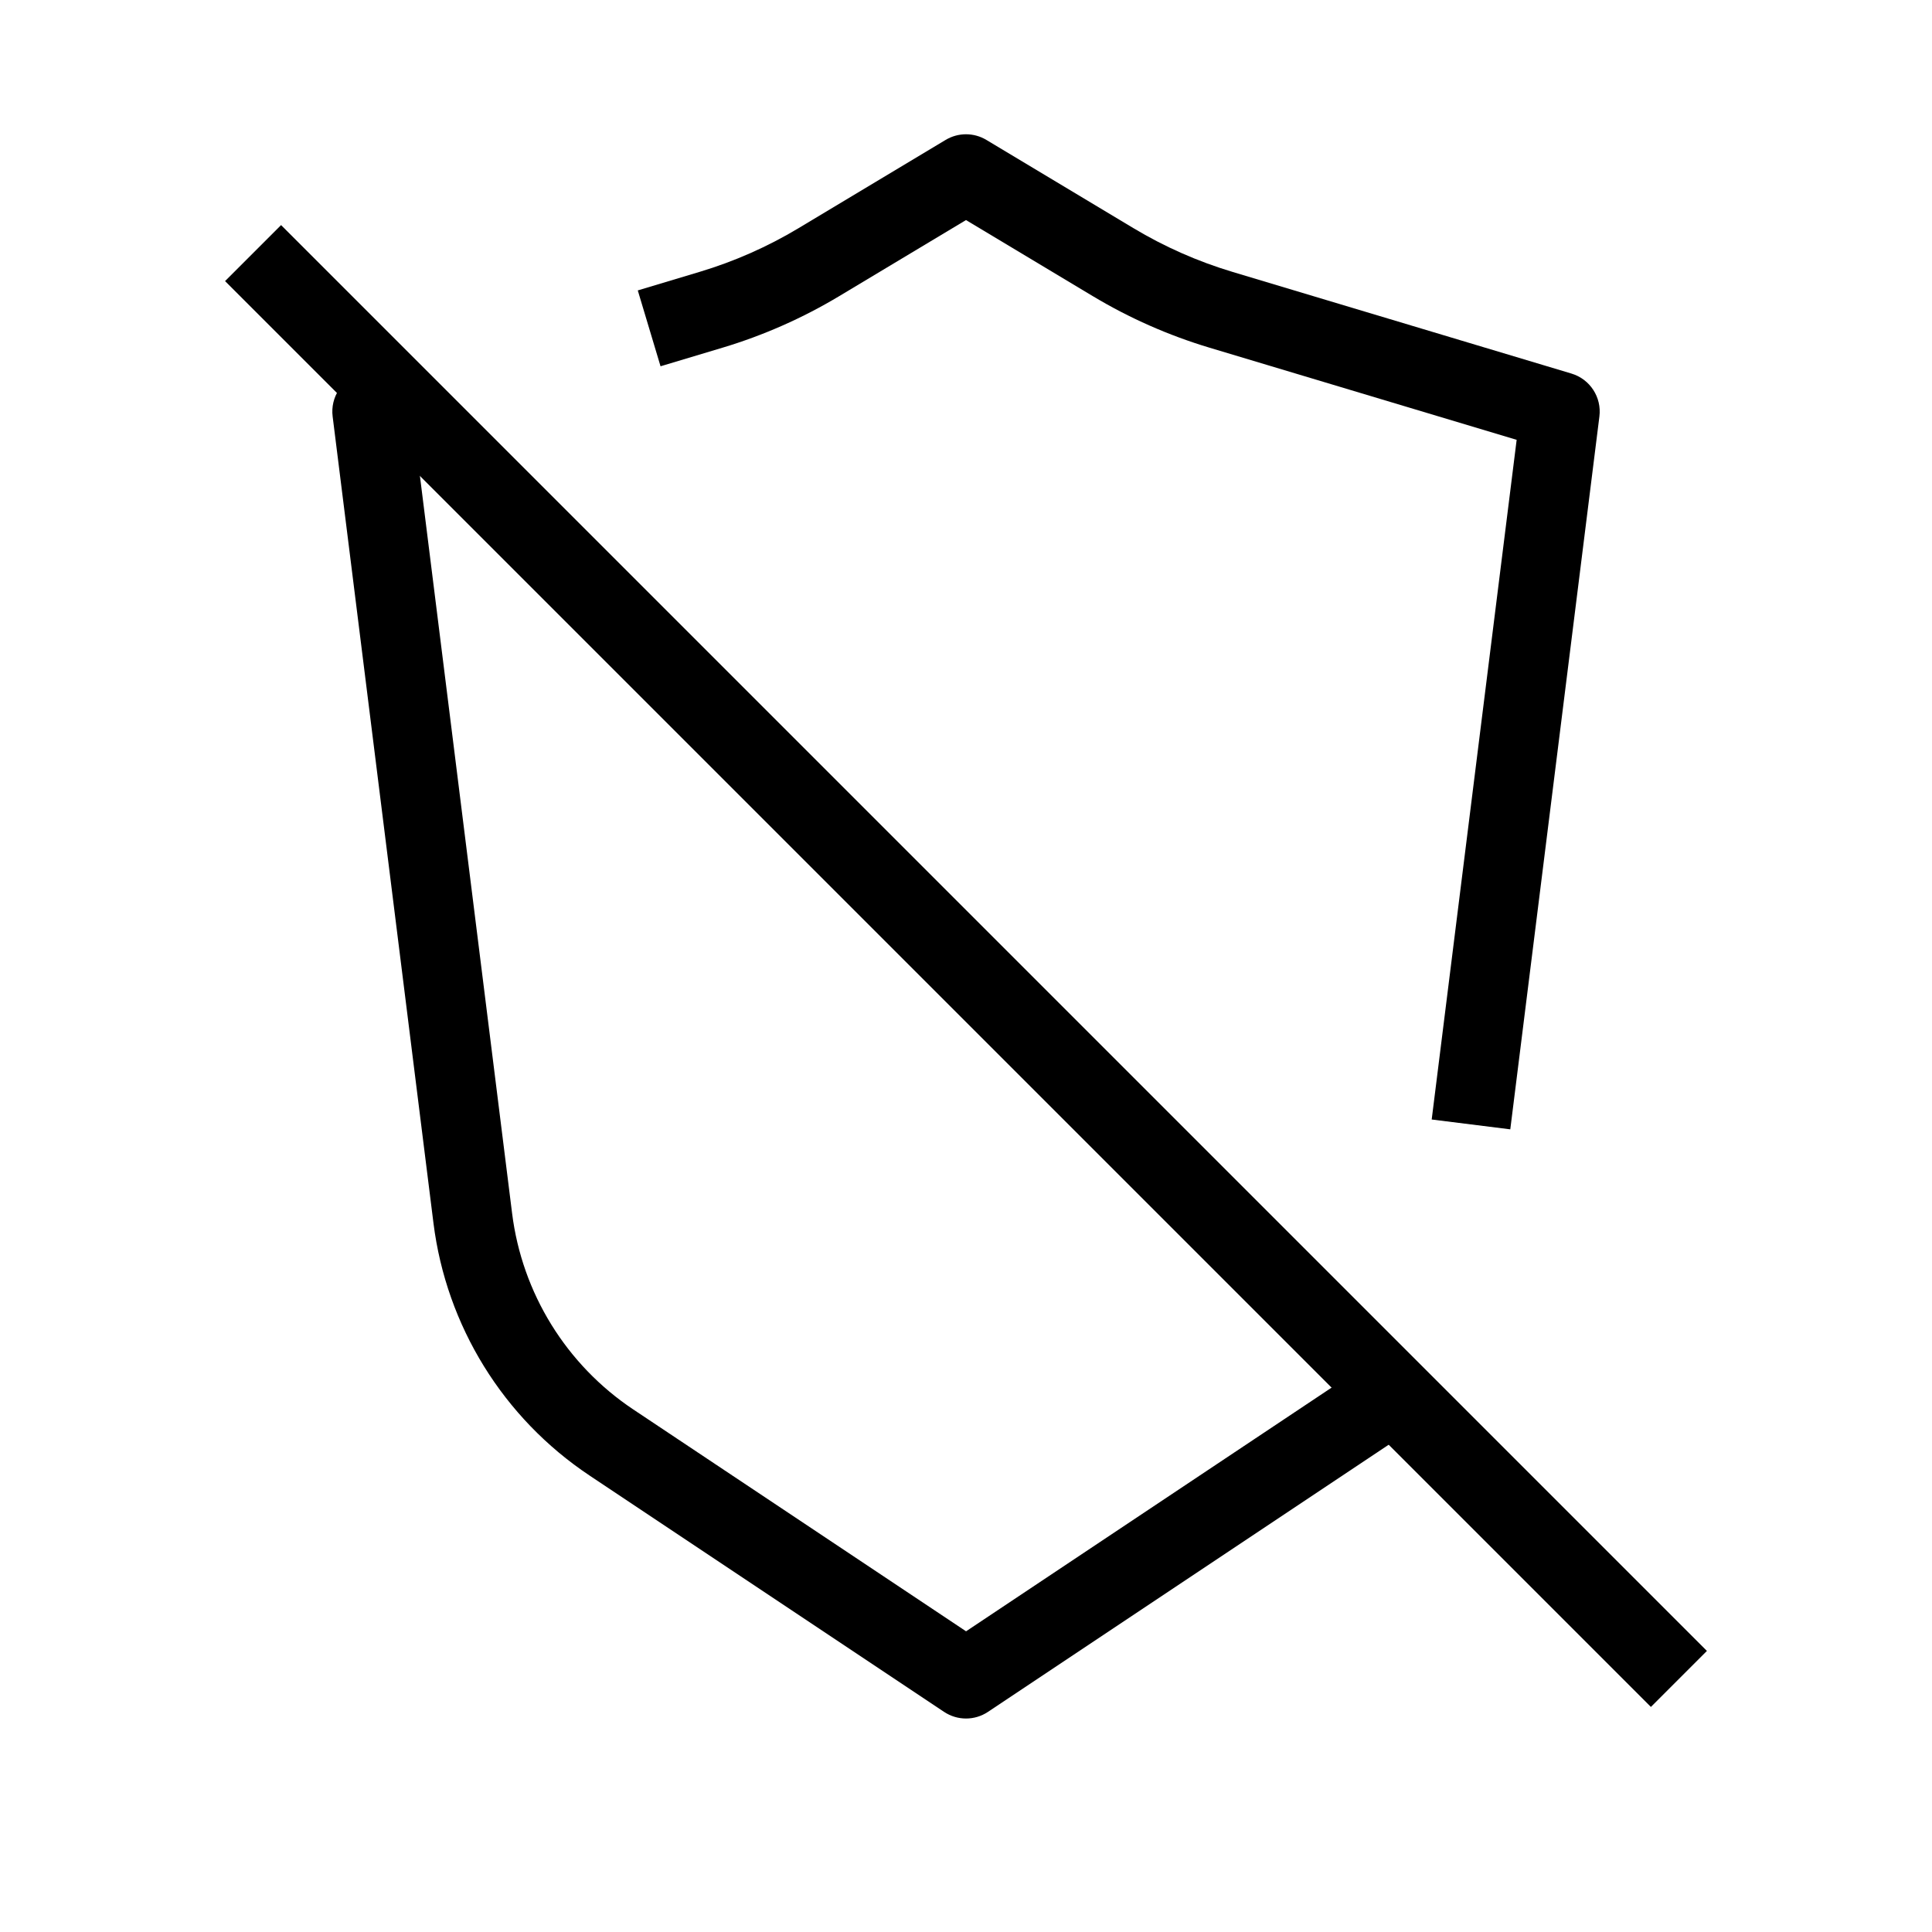
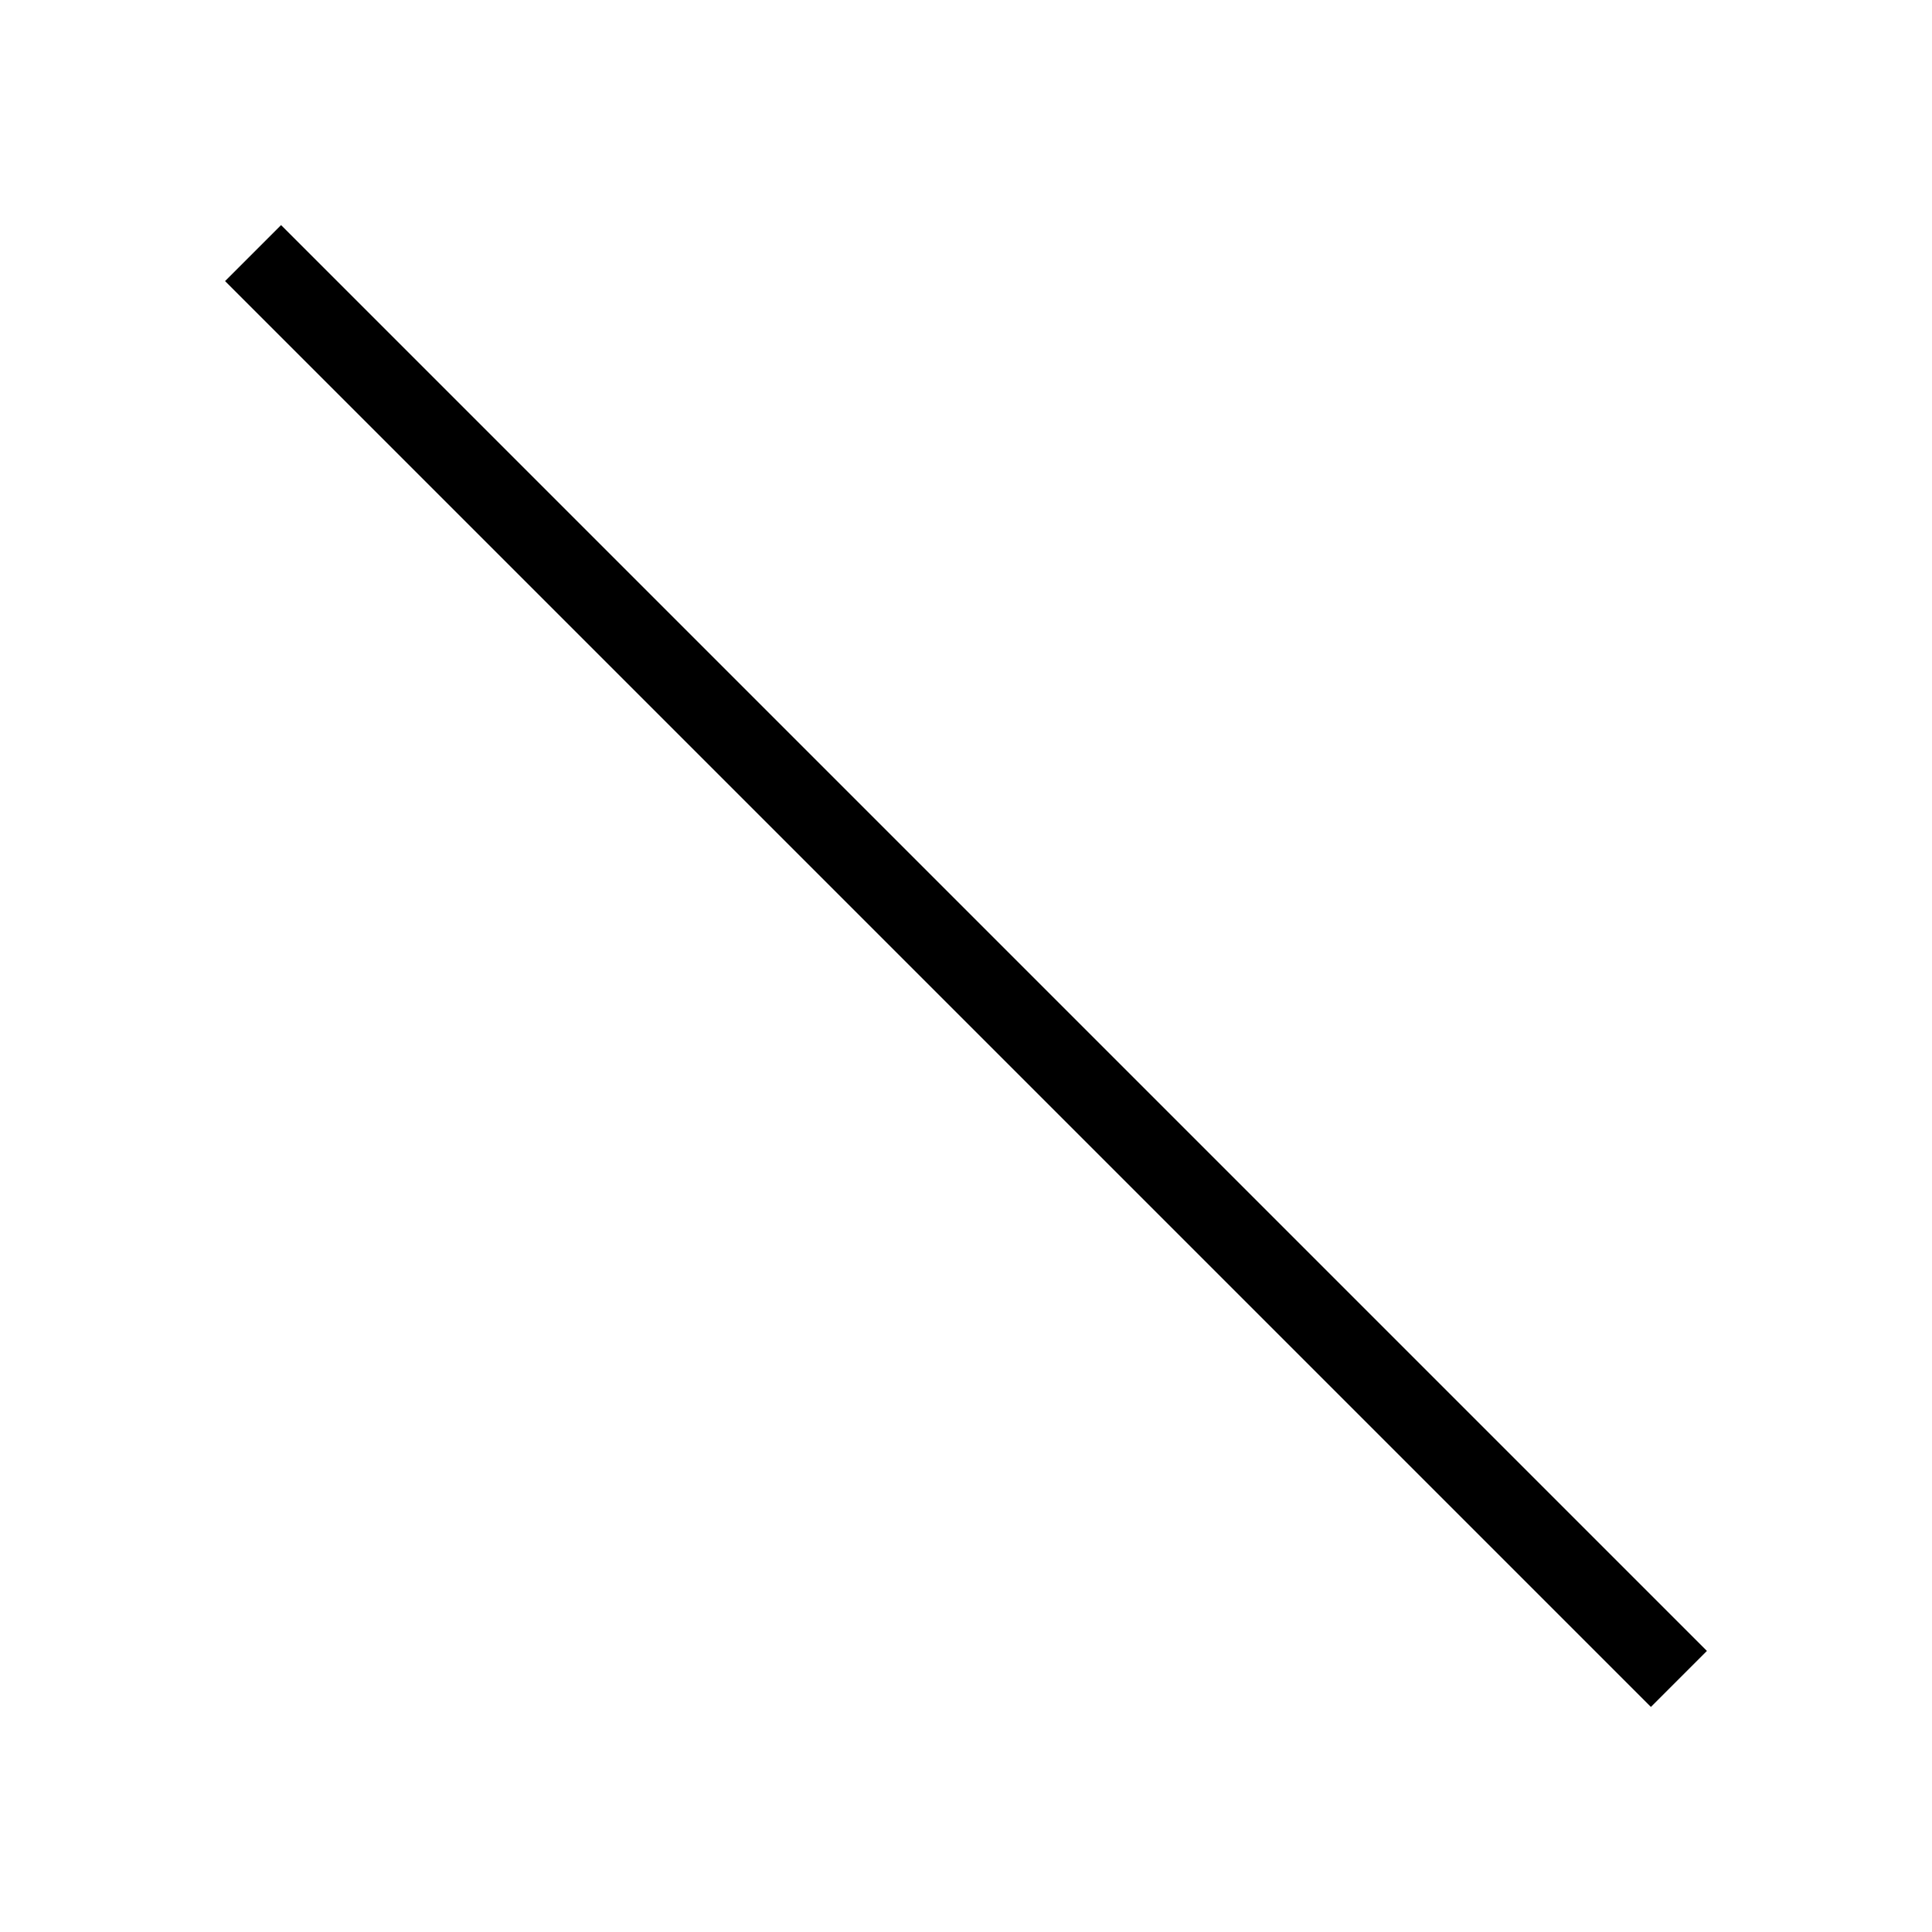
<svg xmlns="http://www.w3.org/2000/svg" fill="#000000" width="800px" height="800px" version="1.1" viewBox="144 144 512 512">
  <g fill-rule="evenodd">
-     <path d="m394.6 181.08c3.324-1.996 7.477-1.996 10.801 0l38.969 23.379c8.227 4.938 17.035 8.828 26.223 11.586l89.867 26.957c4.906 1.473 8.031 6.273 7.398 11.355l-23.617 188.93-20.828-2.606 22.516-180.12-81.367-24.41c-10.859-3.258-21.273-7.856-30.992-13.691l-33.566-20.141-33.566 20.141c-9.723 5.836-20.133 10.434-30.992 13.691l-16.395 4.918-6.031-20.105 16.391-4.918c9.191-2.758 18-6.648 26.227-11.586zm-144.09 70.984-3.398-11.332-7.562 2.269c-4.906 1.473-8.035 6.273-7.398 11.355l26.719 213.77c3.406 27.242 18.496 51.656 41.336 66.883l93.977 62.652c3.527 2.352 8.121 2.352 11.645 0l108.62-72.41-11.645-17.465-102.79 68.527-88.156-58.77c-17.766-11.844-29.5-30.832-32.148-52.02l-26.723-213.77z" />
    <path d="m218.49 203.65 377.86 377.86-14.844 14.844-377.86-377.86z" />
  </g>
</svg>